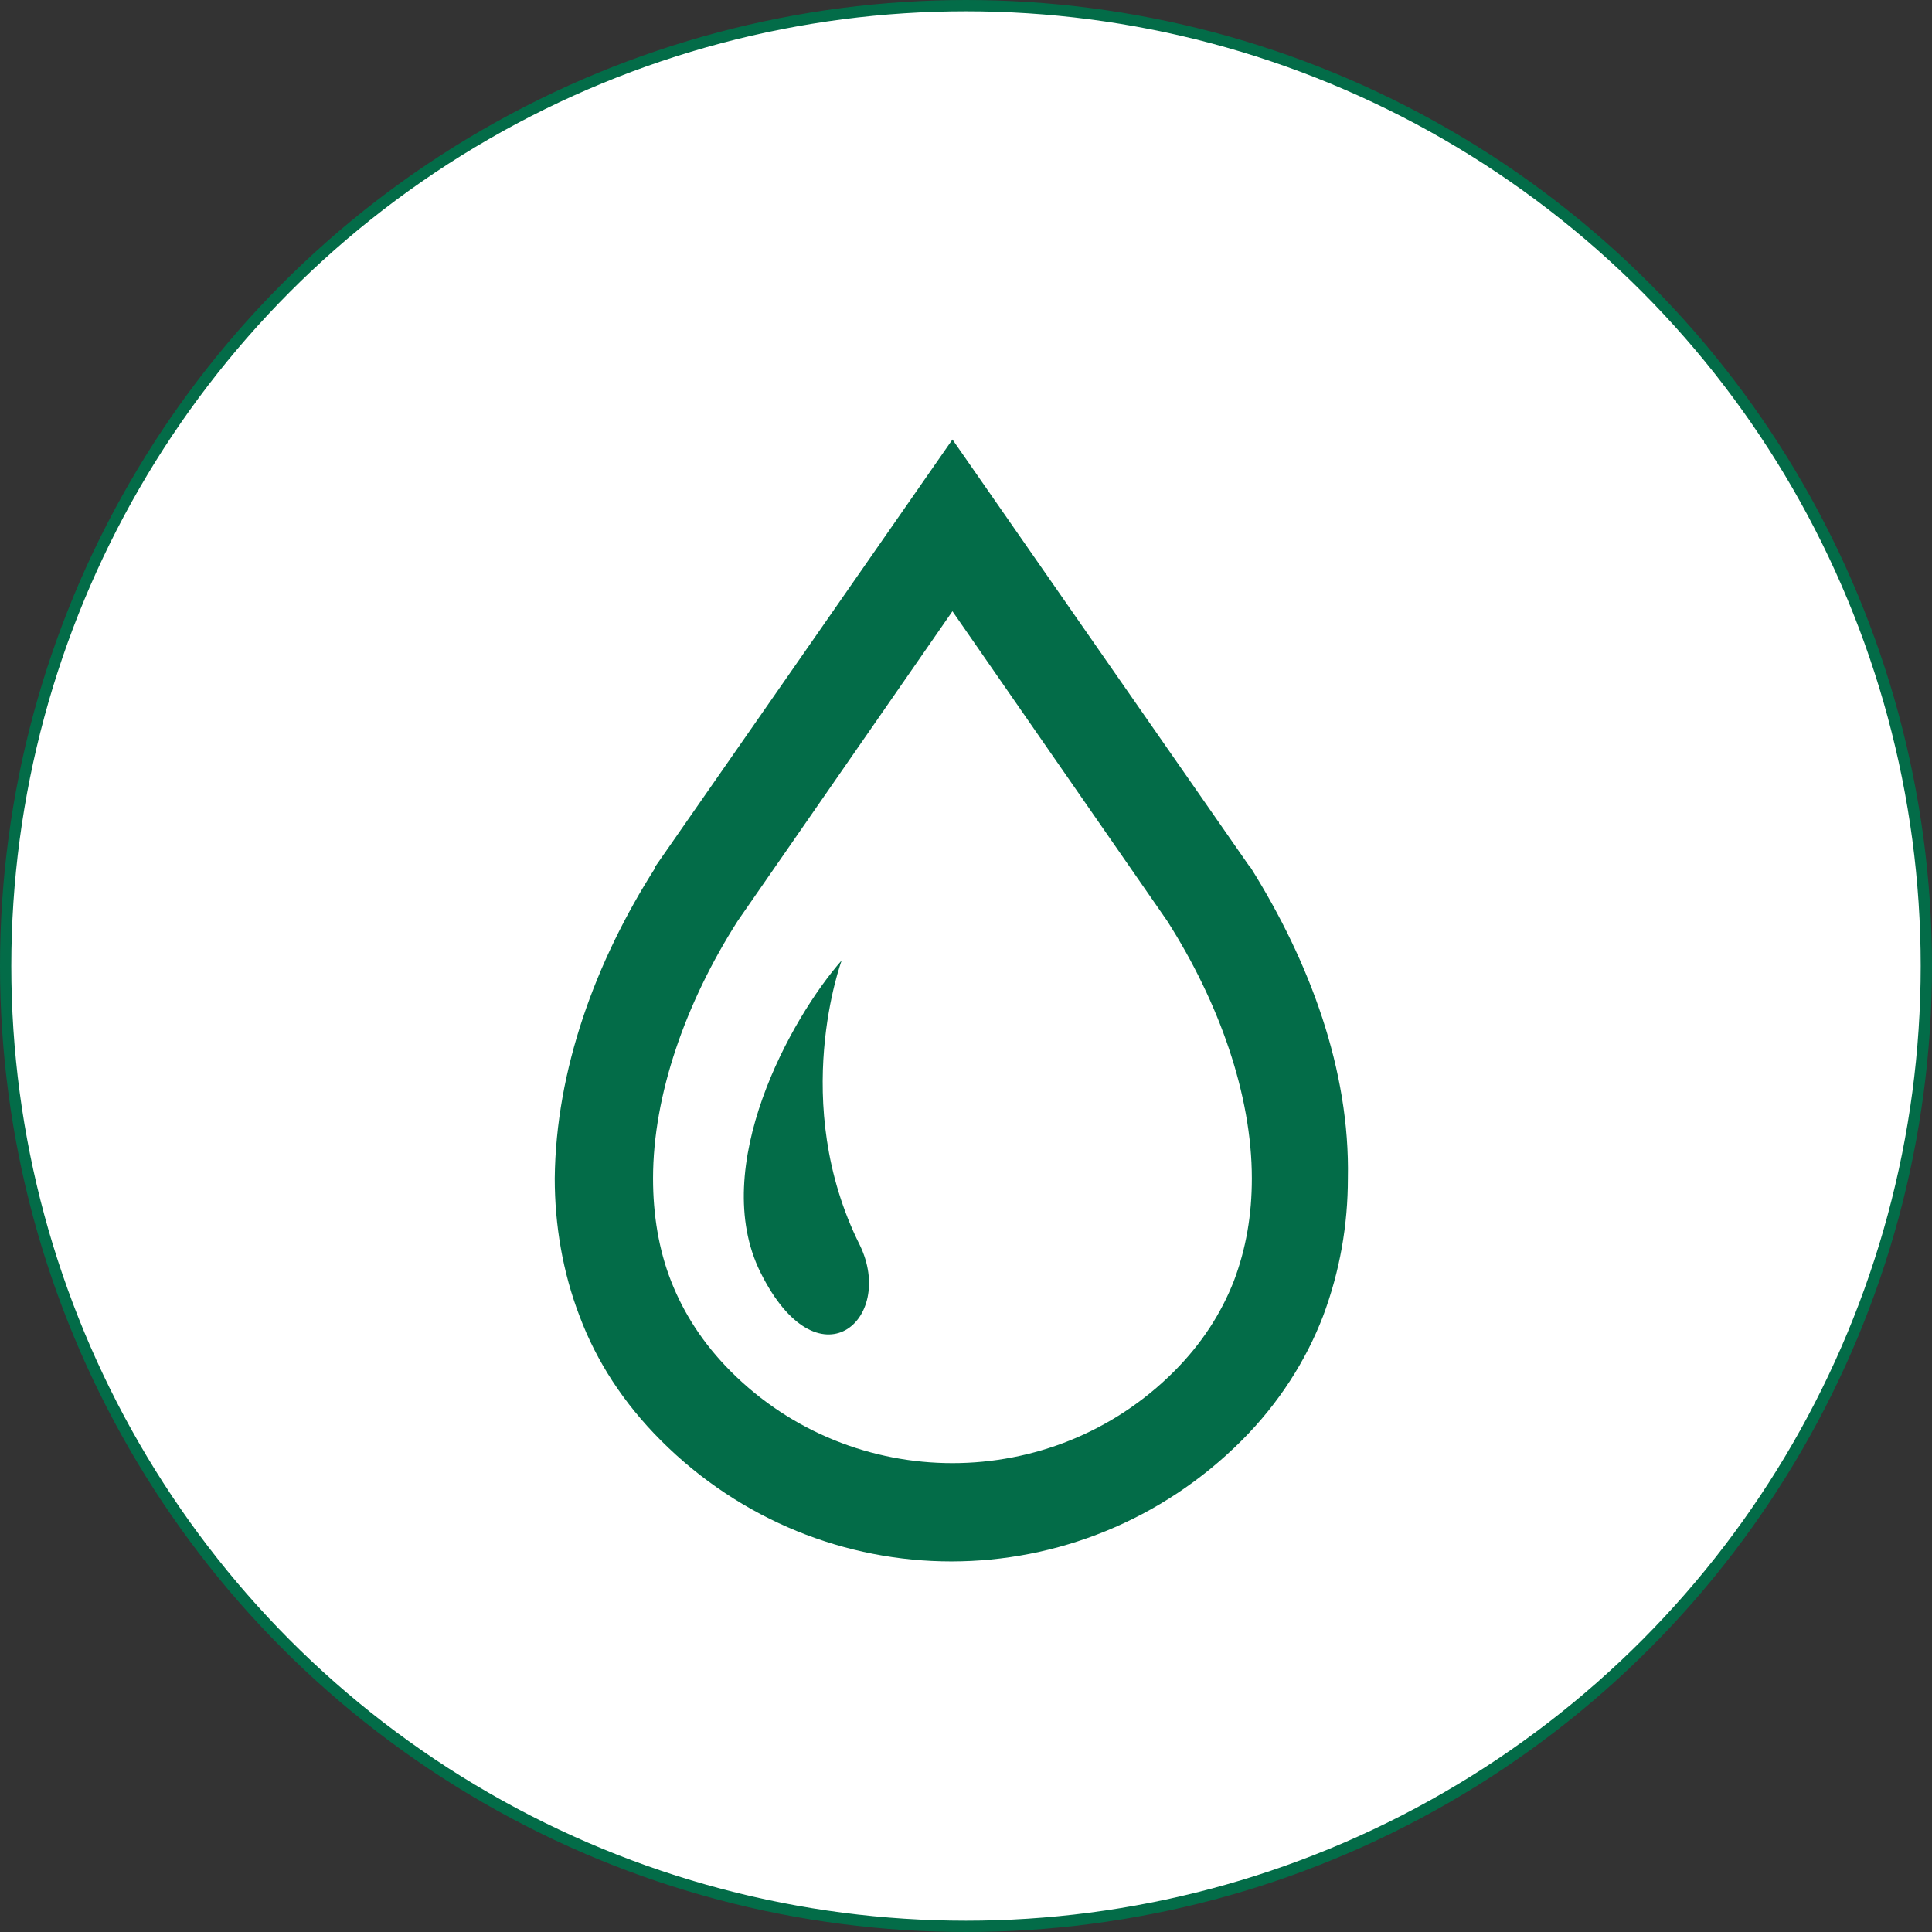
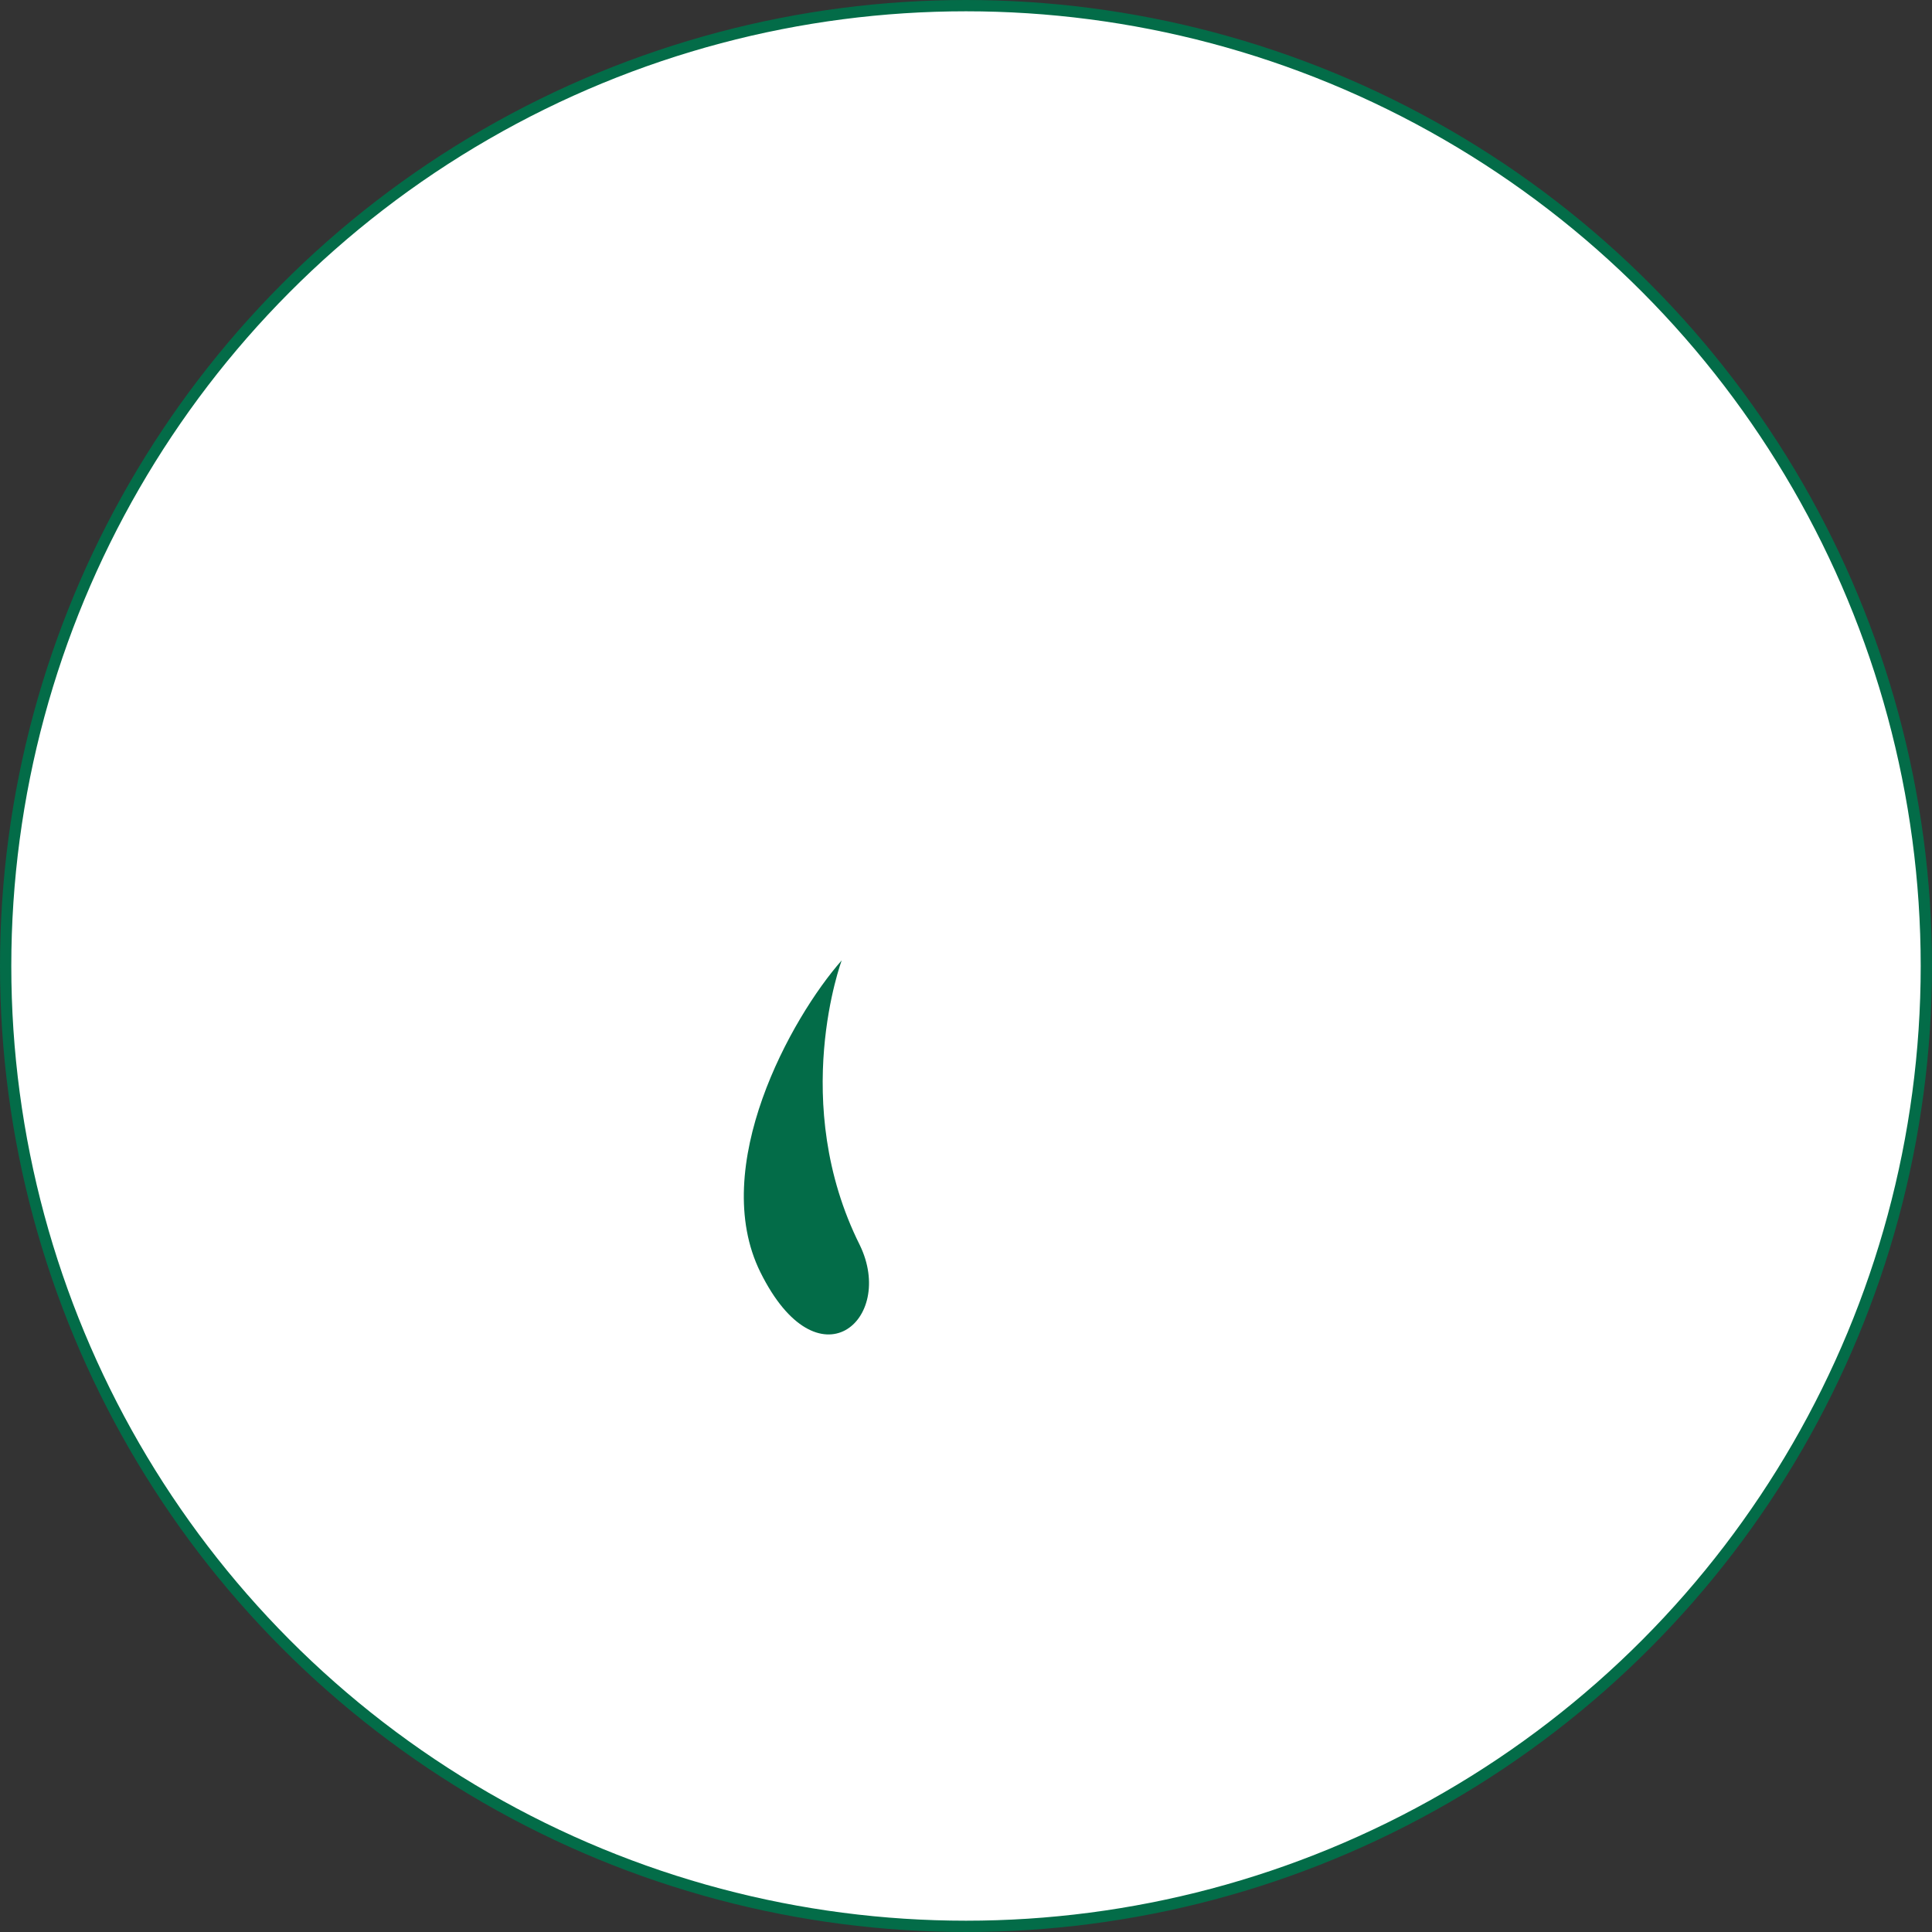
<svg xmlns="http://www.w3.org/2000/svg" version="1.1" id="レイヤー_1" x="0px" y="0px" viewBox="0 0 171 171" style="enable-background:new 0 0 171 171;" xml:space="preserve">
  <rect x="0" y="0" width="171" height="171" fill="#333333" stroke="none" />
  <style type="text/css">
	.st0{fill:#FFFFFF;stroke:#036C48;stroke-miterlimit:10;}
	.st1{fill:#036C48;}
</style>
  <circle class="st0" cx="85.5" cy="85.5" r="85" />
  <g>
-     <path class="st1" d="M110.7,76.8L110.7,76.8l-0.1-0.1L84.3,38.9L58,76.7l0,0.1c-5.3,8.3-8.8,17.9-8.9,27.5c0,4.1,0.7,8.3,2.2,12.2   c1.5,4,3.9,7.7,7.2,11h0c7.1,7.1,16.4,10.7,25.7,10.7c9.3,0,18.6-3.6,25.7-10.7l-3.1,3.1l3.1-3.1c3.3-3.3,5.7-7.1,7.2-11   c1.5-4,2.2-8.1,2.2-12.2C119.5,94.7,115.9,85.1,110.7,76.8z M109.2,113.4c-1.1,2.8-2.8,5.5-5.3,8l3.1-3.1l-3.1,3.1   c-5.4,5.4-12.5,8.1-19.6,8.1c-7.1,0-14.2-2.7-19.6-8.1l0,0c-2.5-2.5-4.2-5.2-5.3-8c-1.1-2.8-1.6-5.9-1.6-9.1   c0-7.4,2.9-15.6,7.5-22.8l19-27.4l19,27.4c4.6,7.2,7.5,15.4,7.5,22.8C110.8,107.5,110.3,110.5,109.2,113.4z" />
    <path class="st1" d="M74.5,85c-4.5,5.1-11.8,18.3-7.2,27.6c5.1,10.3,12,4.2,8.8-2.4C69.8,97.6,74.5,85,74.5,85z" />
  </g>
</svg>